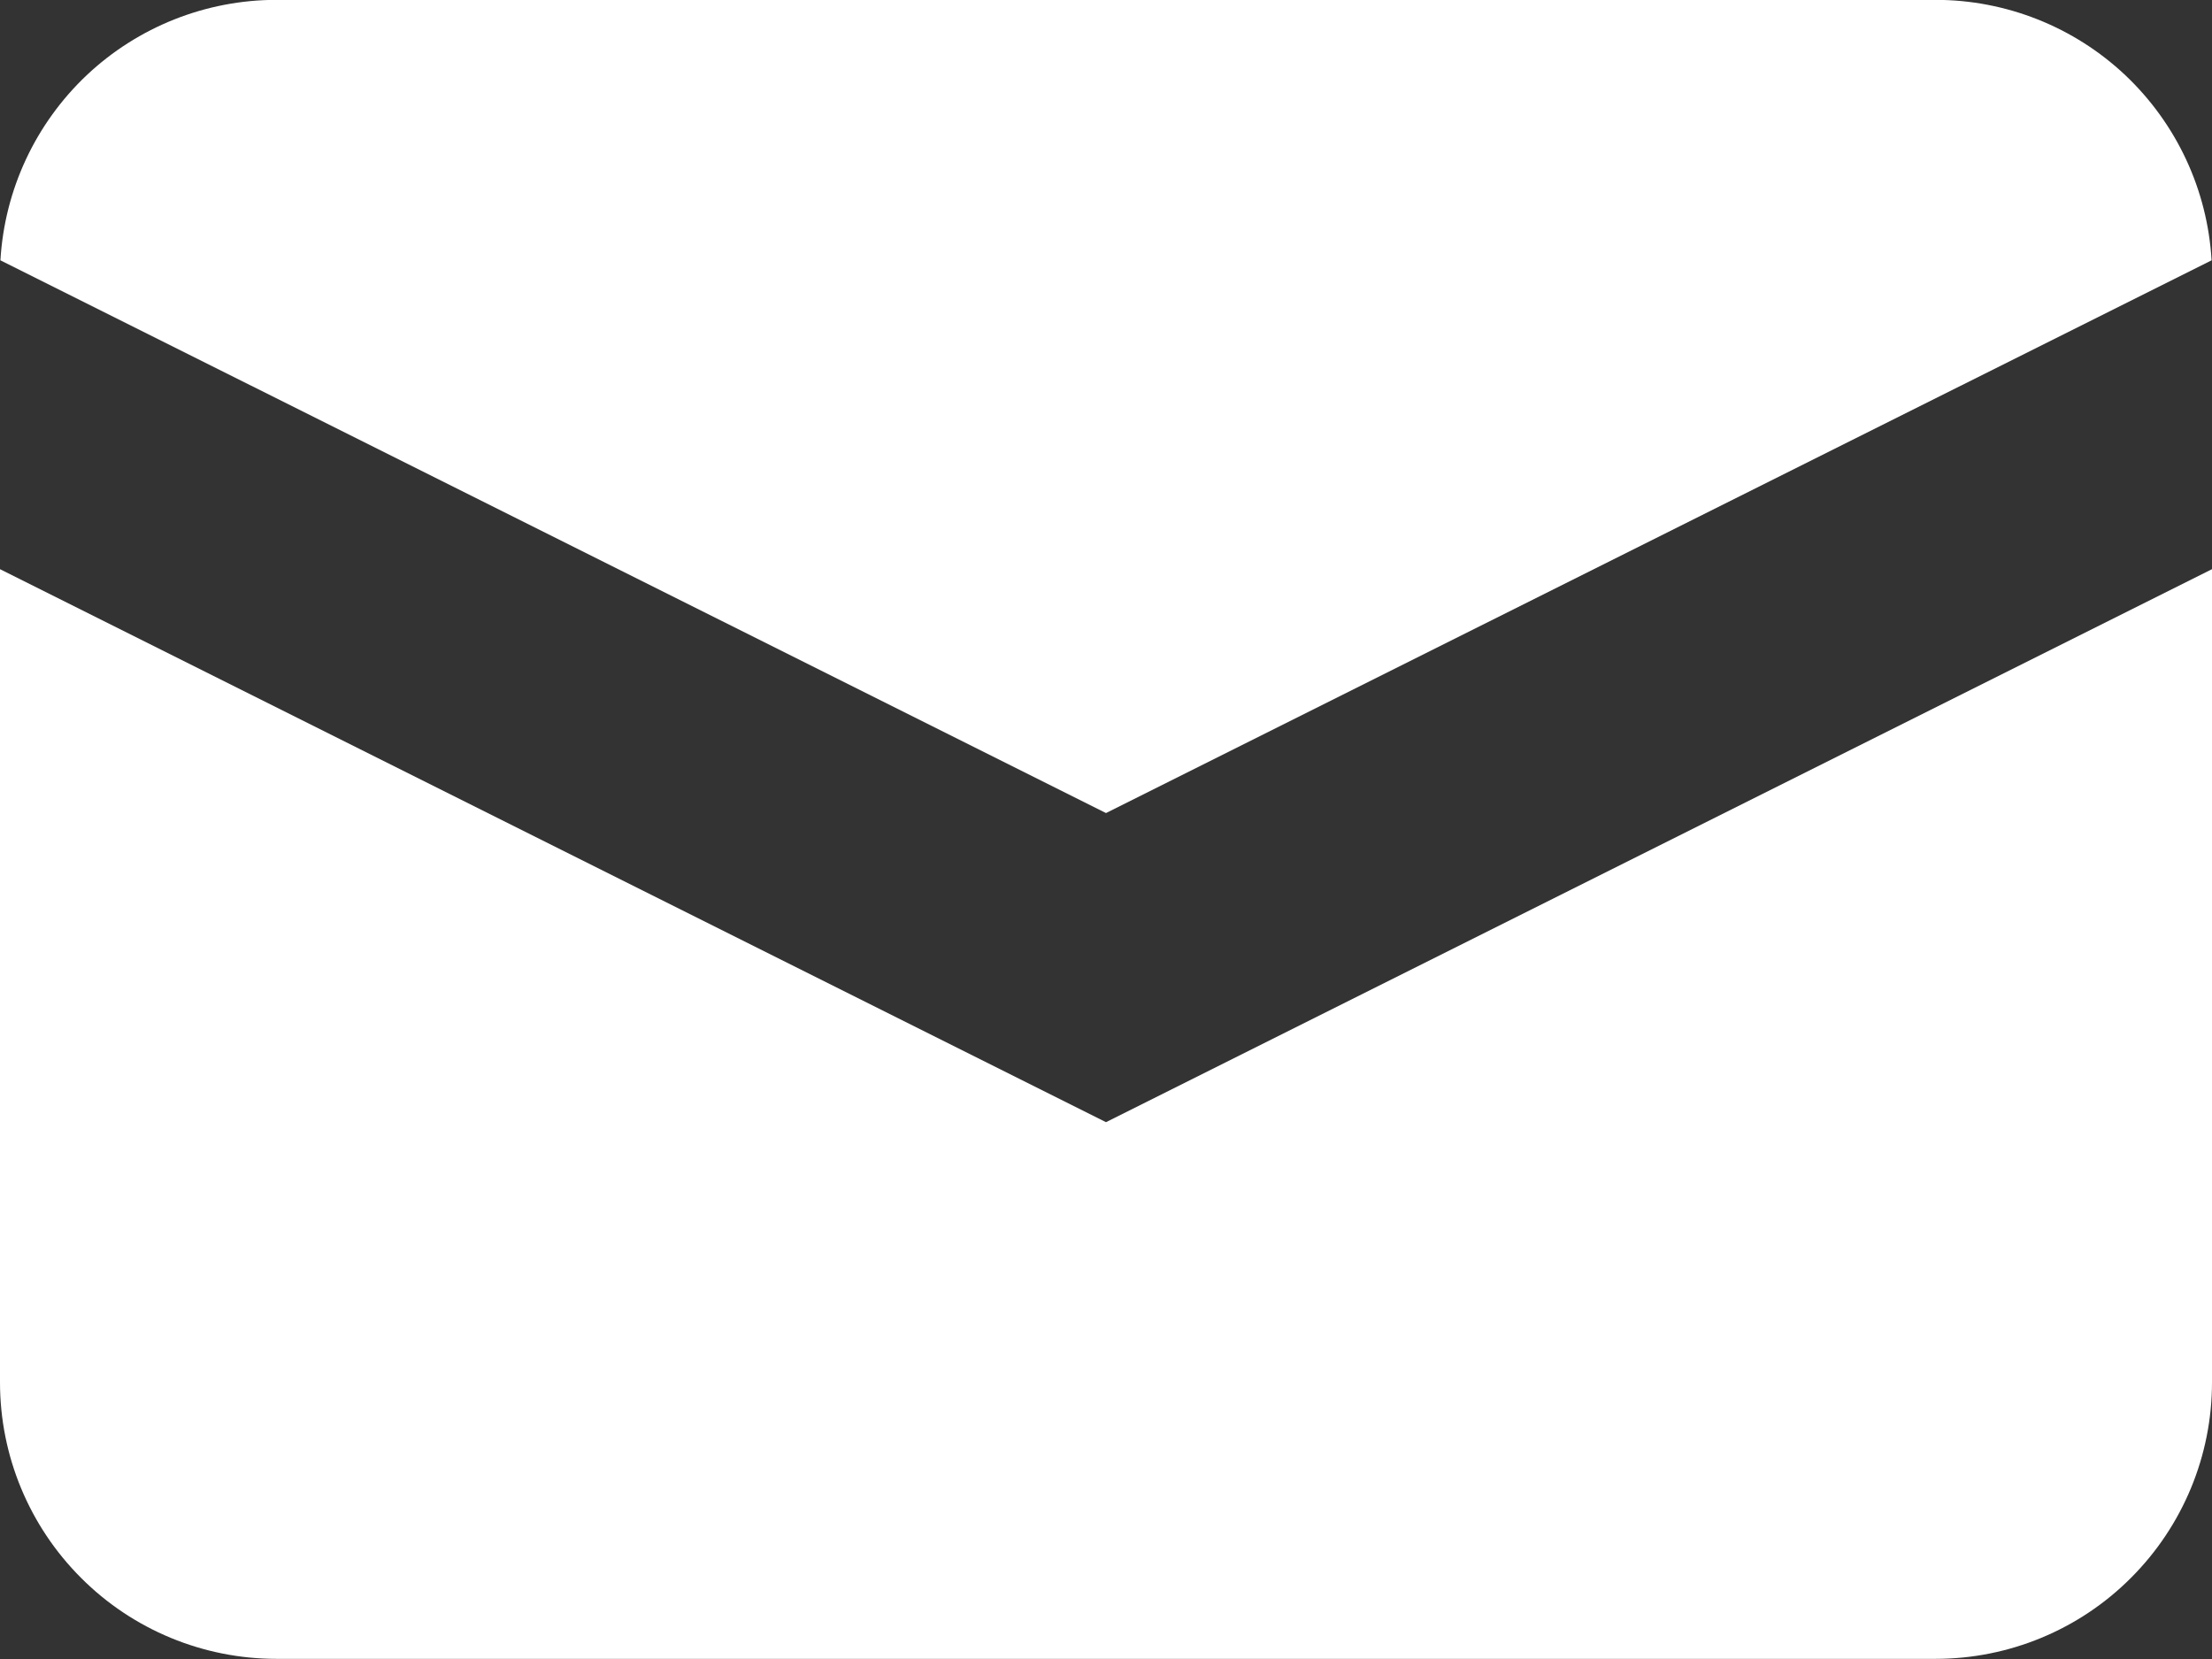
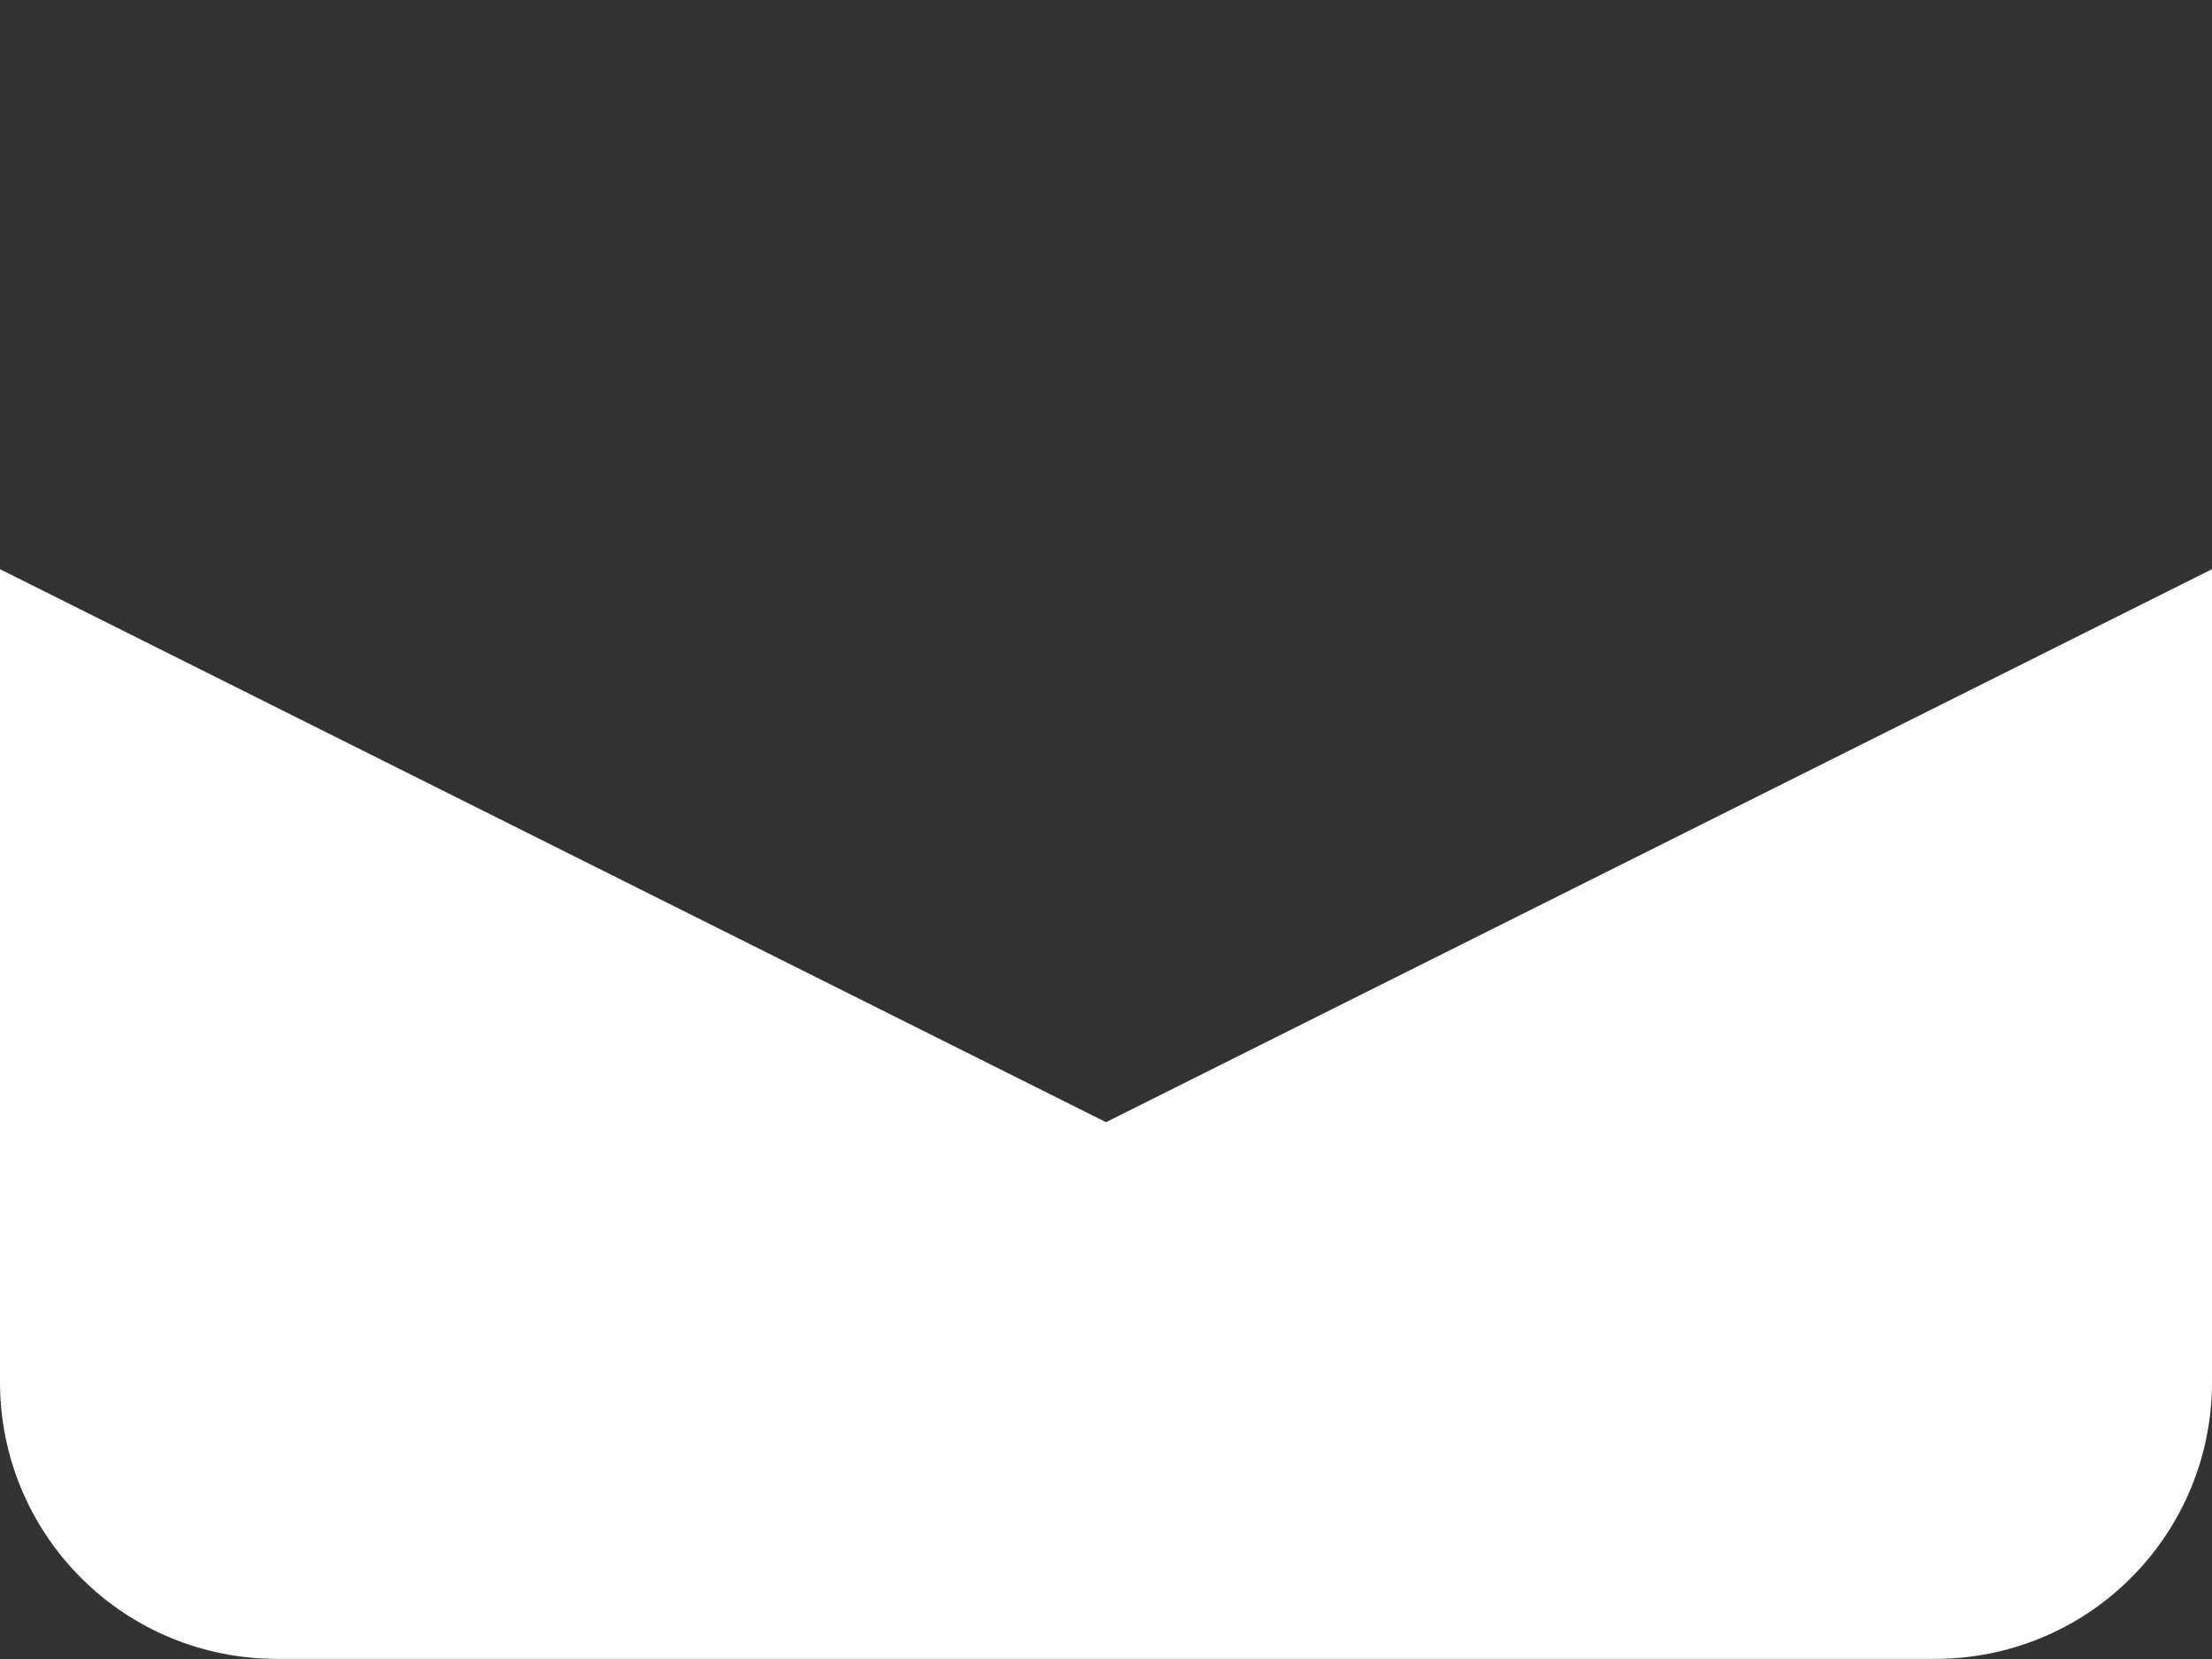
<svg xmlns="http://www.w3.org/2000/svg" width="16" height="12" viewBox="0 0 16 12" fill="none">
  <rect x="0" y="0" width="16" height="12" fill="#333333" stroke="none" />
-   <path d="M0.003 1.883L8 5.881L15.997 1.883C15.967 1.373 15.744 0.895 15.373 0.544C15.002 0.194 14.51 -0.001 14 -0.001H2C1.49 -0.001 0.998 0.194 0.627 0.544C0.256 0.895 0.033 1.373 0.003 1.883Z" fill="white" />
  <path d="M16 4.117L8 8.117L0 4.117V9.999C0 10.53 0.211 11.038 0.586 11.413C0.961 11.789 1.47 11.999 2 11.999H14C14.53 11.999 15.039 11.789 15.414 11.413C15.789 11.038 16 10.53 16 9.999V4.117Z" fill="white" />
</svg>